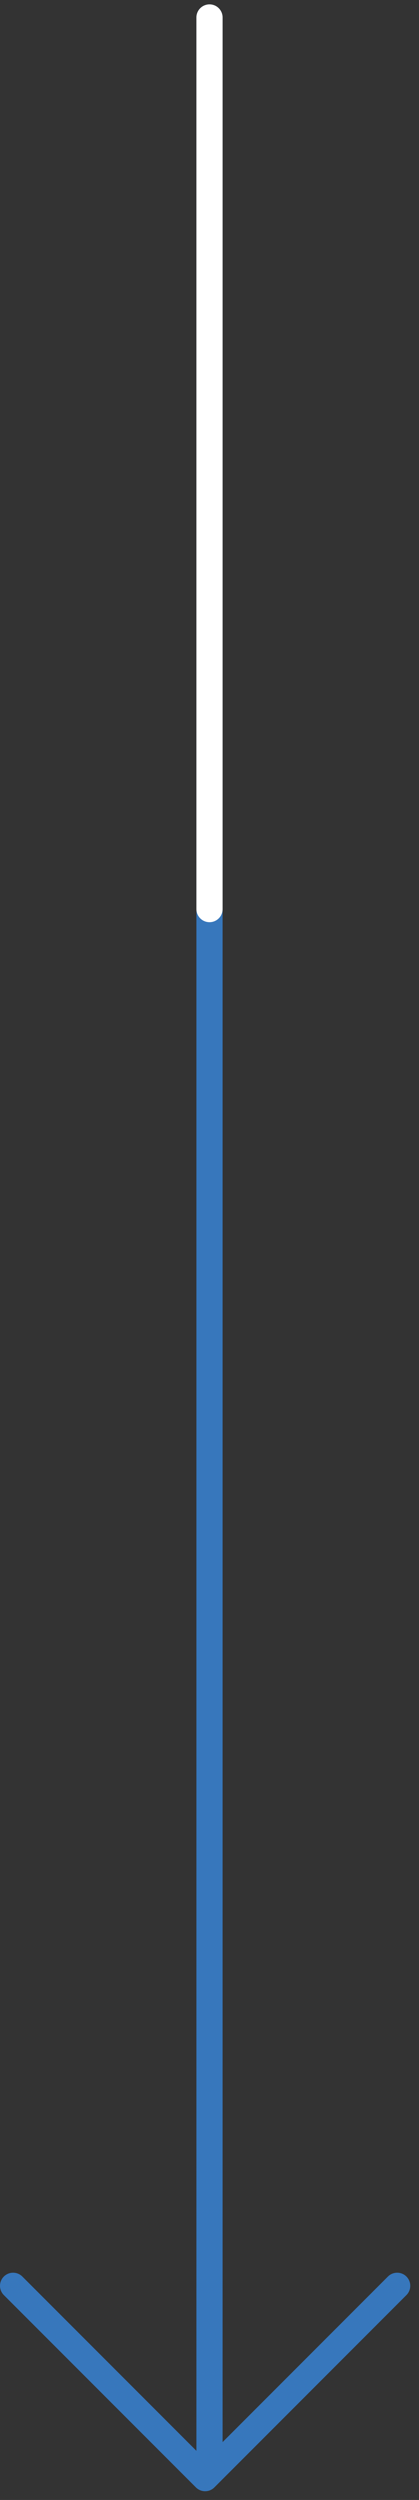
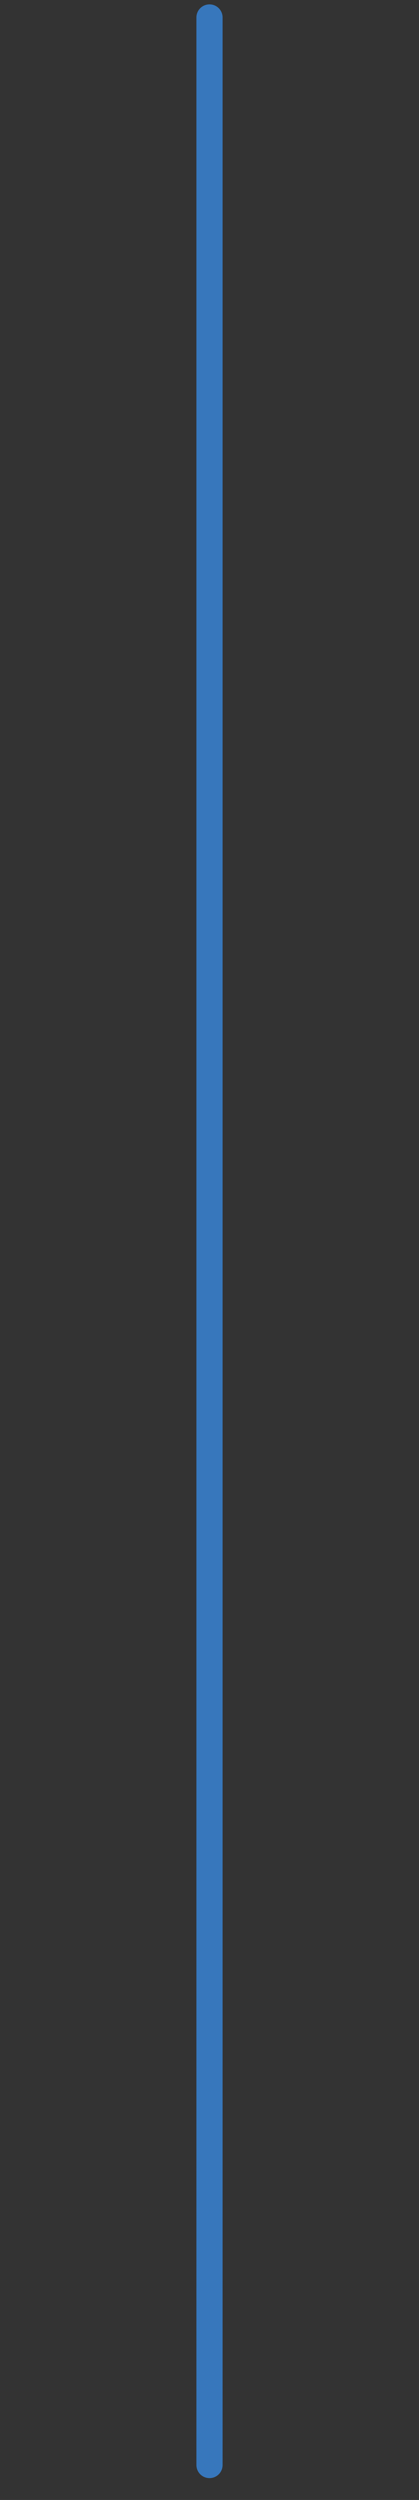
<svg xmlns="http://www.w3.org/2000/svg" width="24" height="143" viewBox="0 0 24 143" fill="none">
  <rect x="0" y="0" width="24" height="143" fill="#333333" stroke="none" />
-   <path fill-rule="evenodd" clip-rule="evenodd" d="M12 0.25C12.414 0.25 12.75 0.586 12.75 1L12.75 141C12.75 141.414 12.414 141.75 12 141.75C11.586 141.75 11.25 141.414 11.25 141L11.25 1C11.25 0.586 11.586 0.25 12 0.25Z" fill="#3777BC" />
-   <path fill-rule="evenodd" clip-rule="evenodd" d="M0.22 130.22C0.513 129.927 0.987 129.927 1.28 130.22L11.75 140.689L22.22 130.22C22.513 129.927 22.987 129.927 23.28 130.22C23.573 130.513 23.573 130.987 23.28 131.28L12.28 142.28C11.987 142.573 11.513 142.573 11.22 142.28L0.22 131.28C-0.073 130.987 -0.073 130.513 0.22 130.22Z" fill="#3777BC" />
-   <path fill-rule="evenodd" clip-rule="evenodd" d="M12 0.25C12.414 0.25 12.75 0.586 12.75 1L12.75 52C12.75 52.414 12.414 52.75 12 52.75C11.586 52.75 11.25 52.414 11.25 52L11.25 1C11.25 0.586 11.586 0.25 12 0.25Z" fill="white" />
+   <path fill-rule="evenodd" clip-rule="evenodd" d="M12 0.25C12.414 0.25 12.75 0.586 12.75 1L12.75 141C12.75 141.414 12.414 141.75 12 141.75C11.586 141.75 11.25 141.414 11.25 141L11.25 1C11.25 0.586 11.586 0.25 12 0.25" fill="#3777BC" />
</svg>